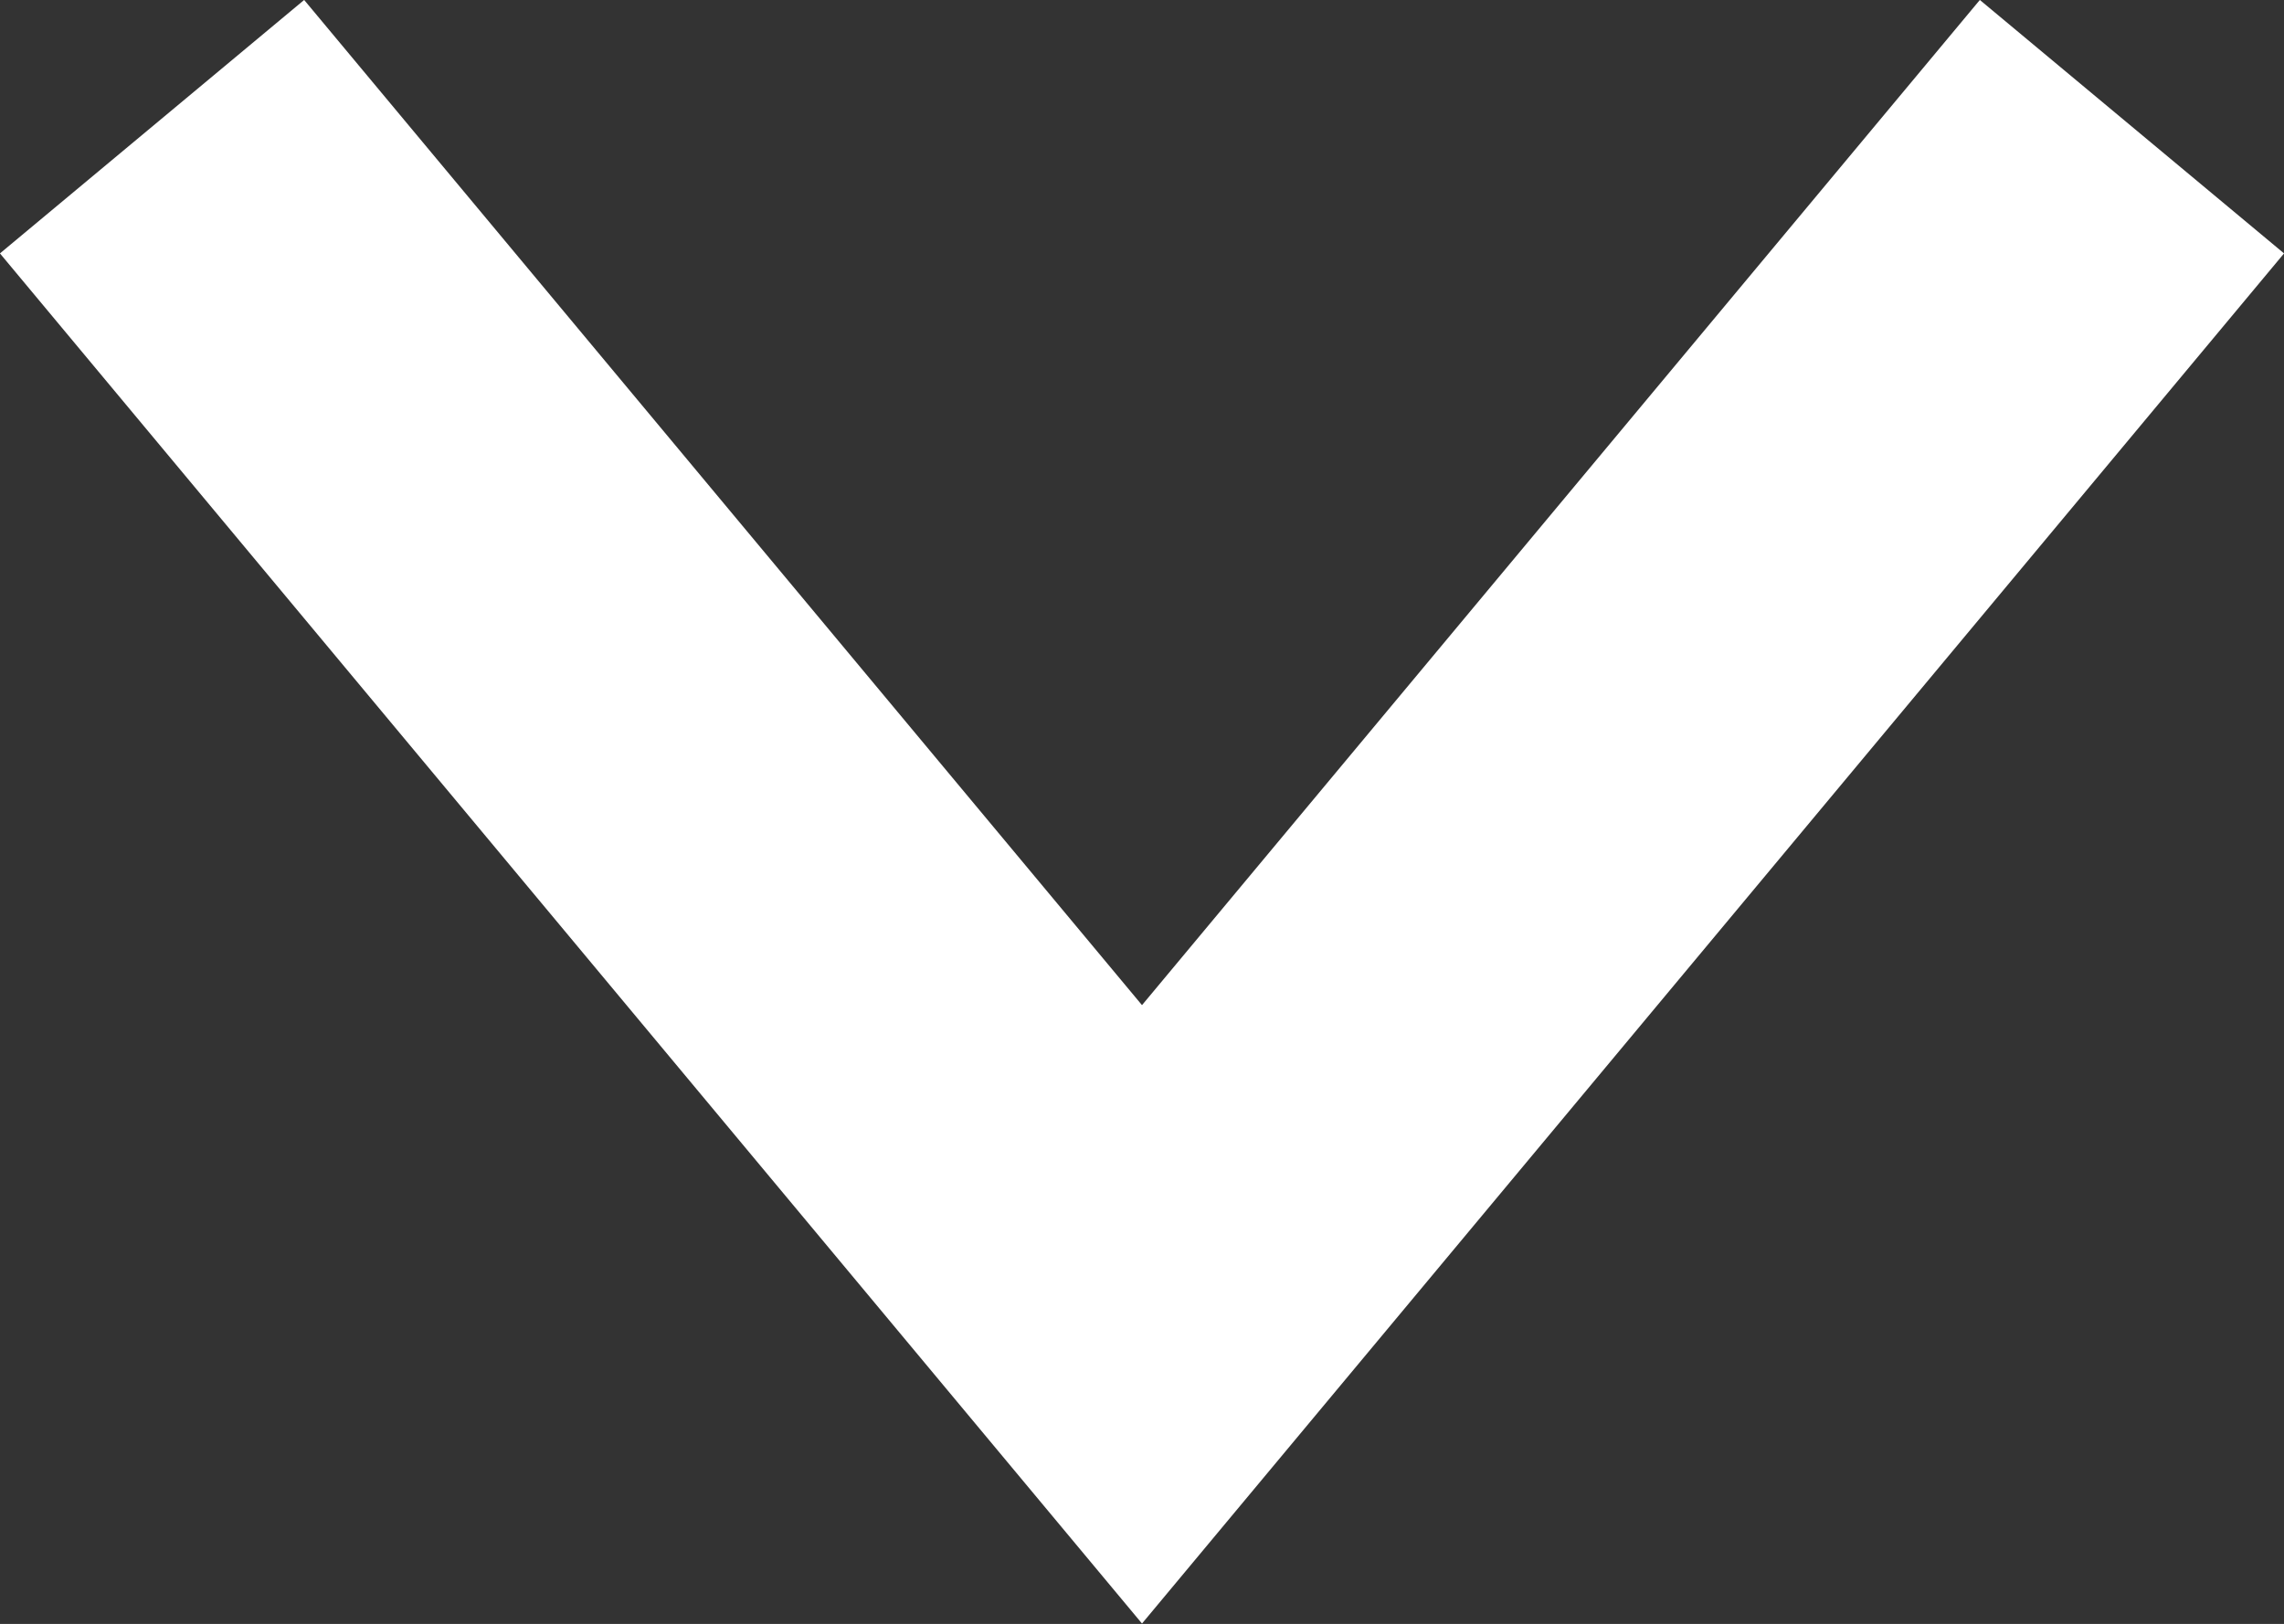
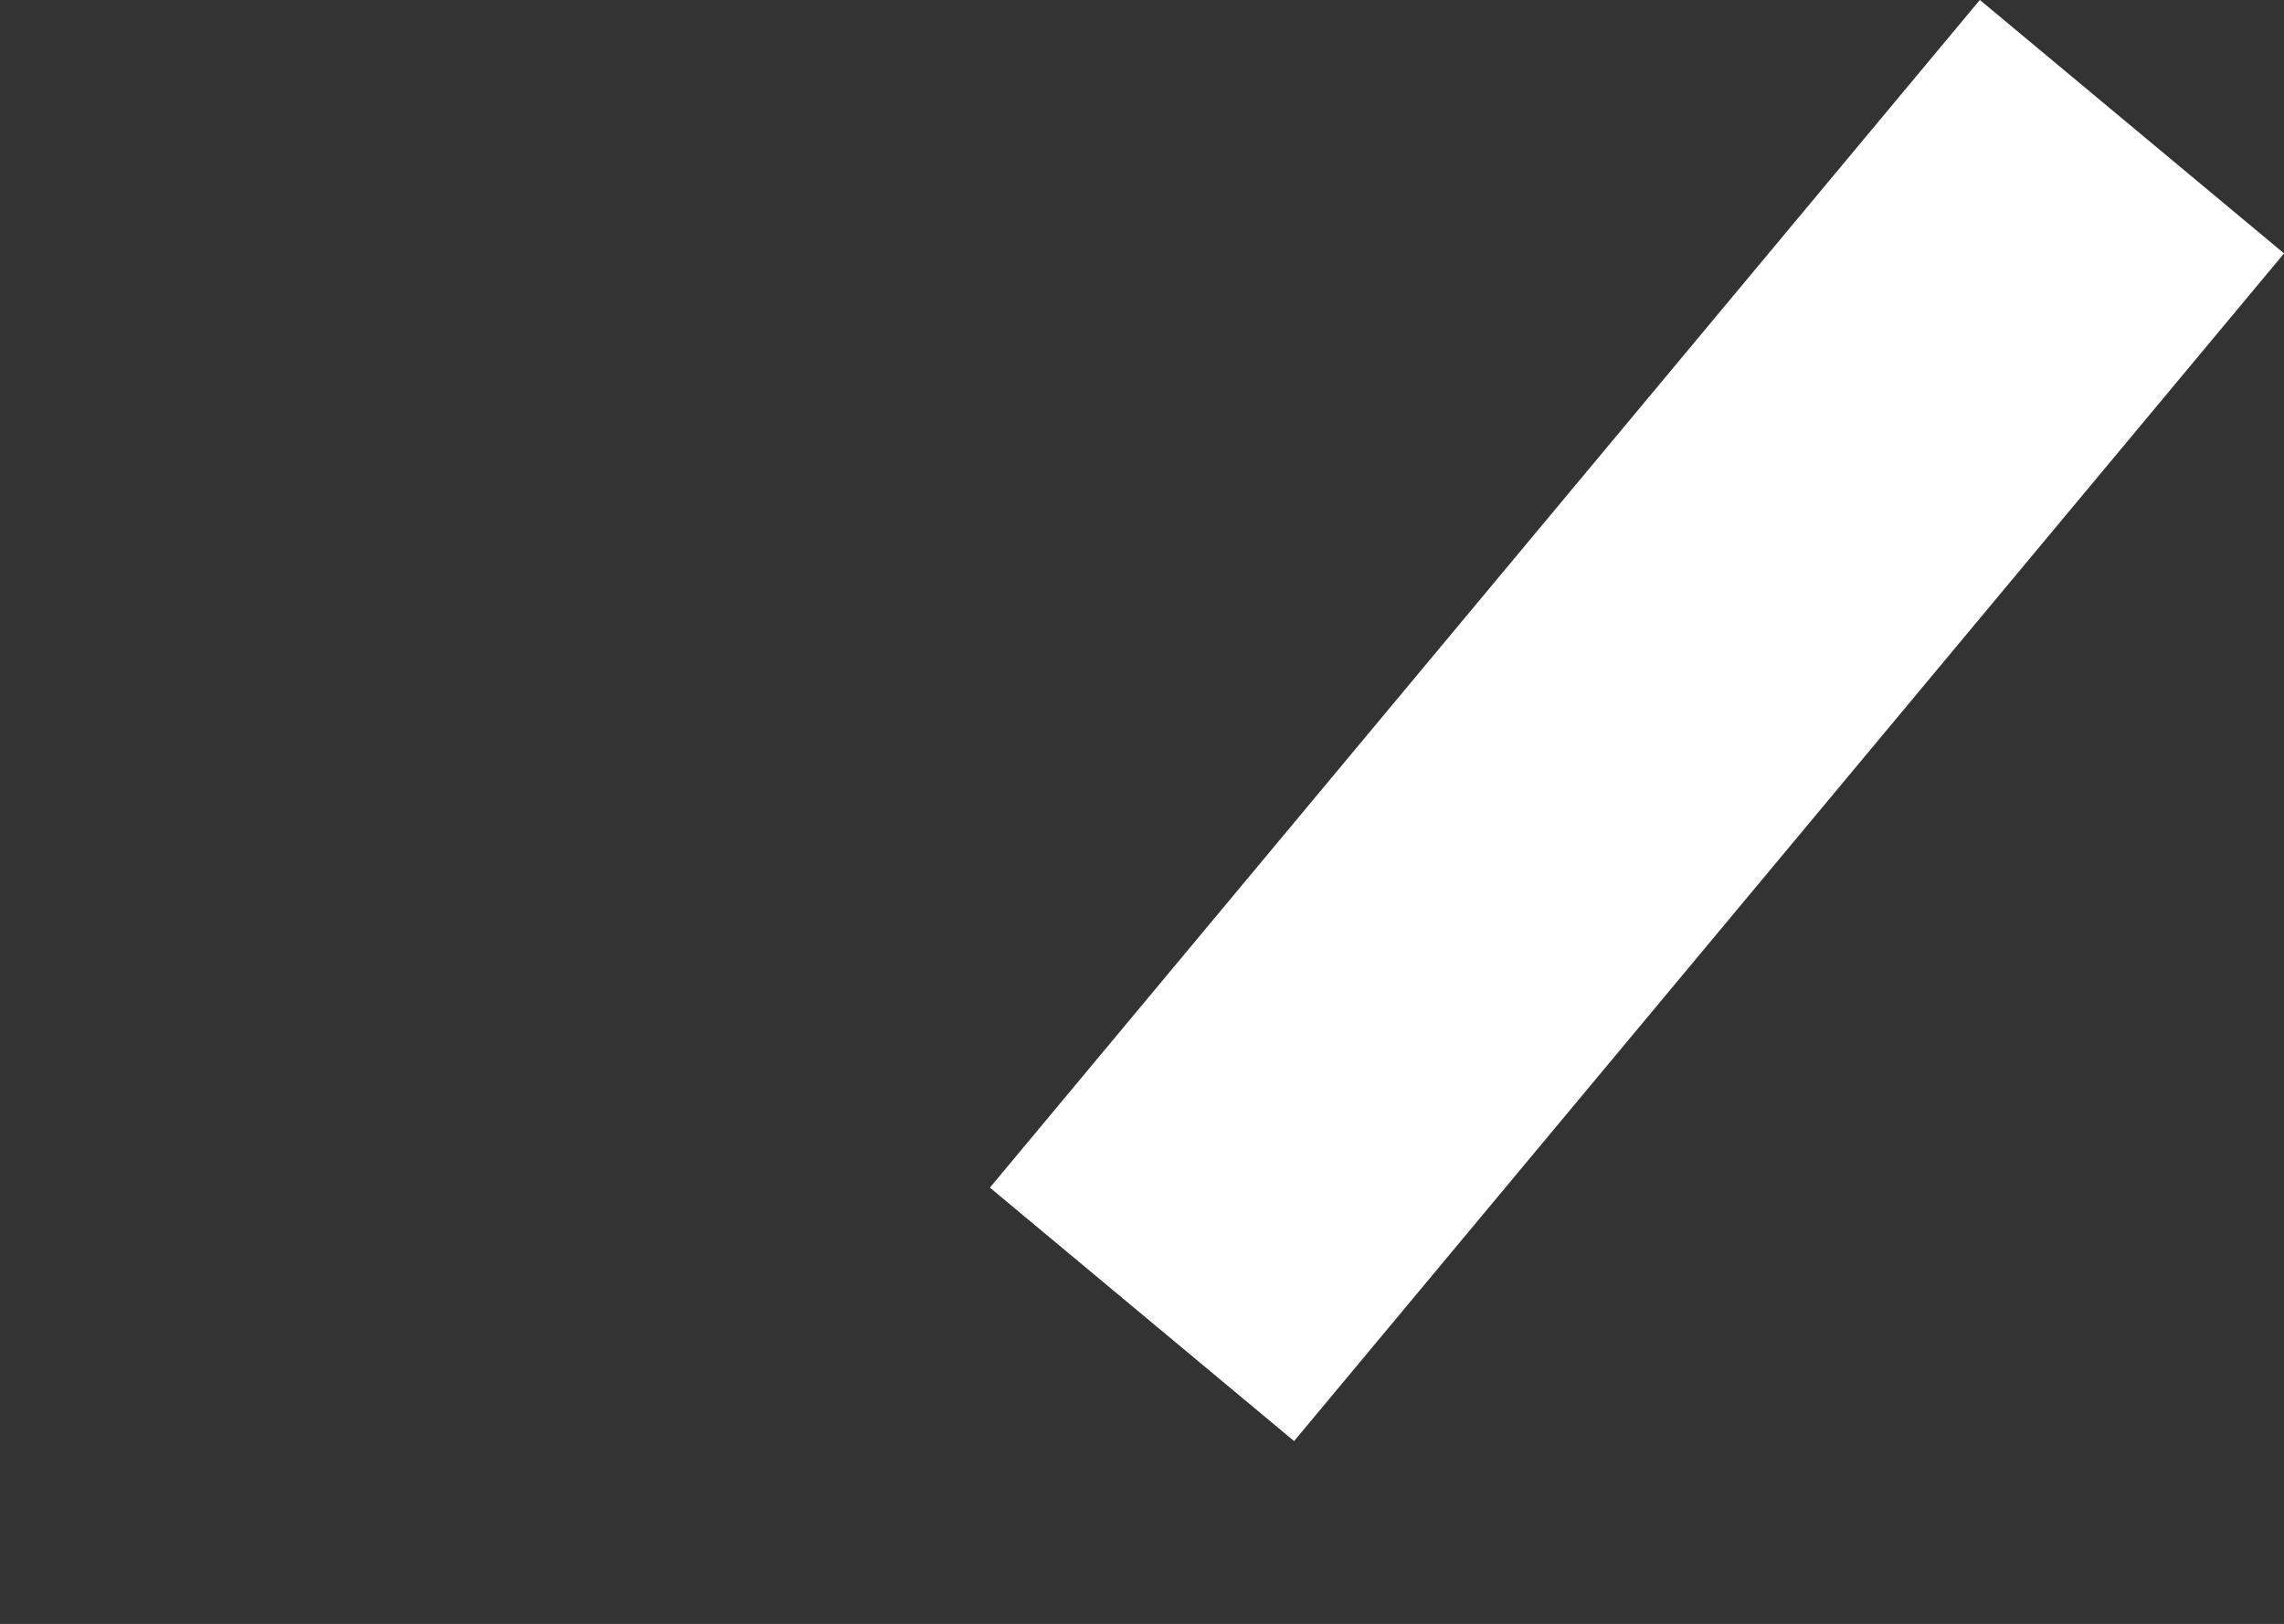
<svg xmlns="http://www.w3.org/2000/svg" id="_レイヤー_2" data-name="レイヤー_2" width="28.84" height="20.51" viewBox="0 0 28.84 20.51">
  <rect x="0" y="0" width="28.84" height="20.51" fill="#333333" stroke="none" />
  <defs>
    <style>
      .cls-1 {
        fill: none;
        stroke: #fff;
        stroke-width: 5px;
      }
    </style>
  </defs>
  <g id="_レイヤー_1-2" data-name="レイヤー_1">
-     <path id="_パス_33228" data-name="パス_33228" class="cls-1" d="M26.92,1.6l-12.5,15L1.92,1.6" />
+     <path id="_パス_33228" data-name="パス_33228" class="cls-1" d="M26.92,1.6l-12.5,15" />
  </g>
</svg>